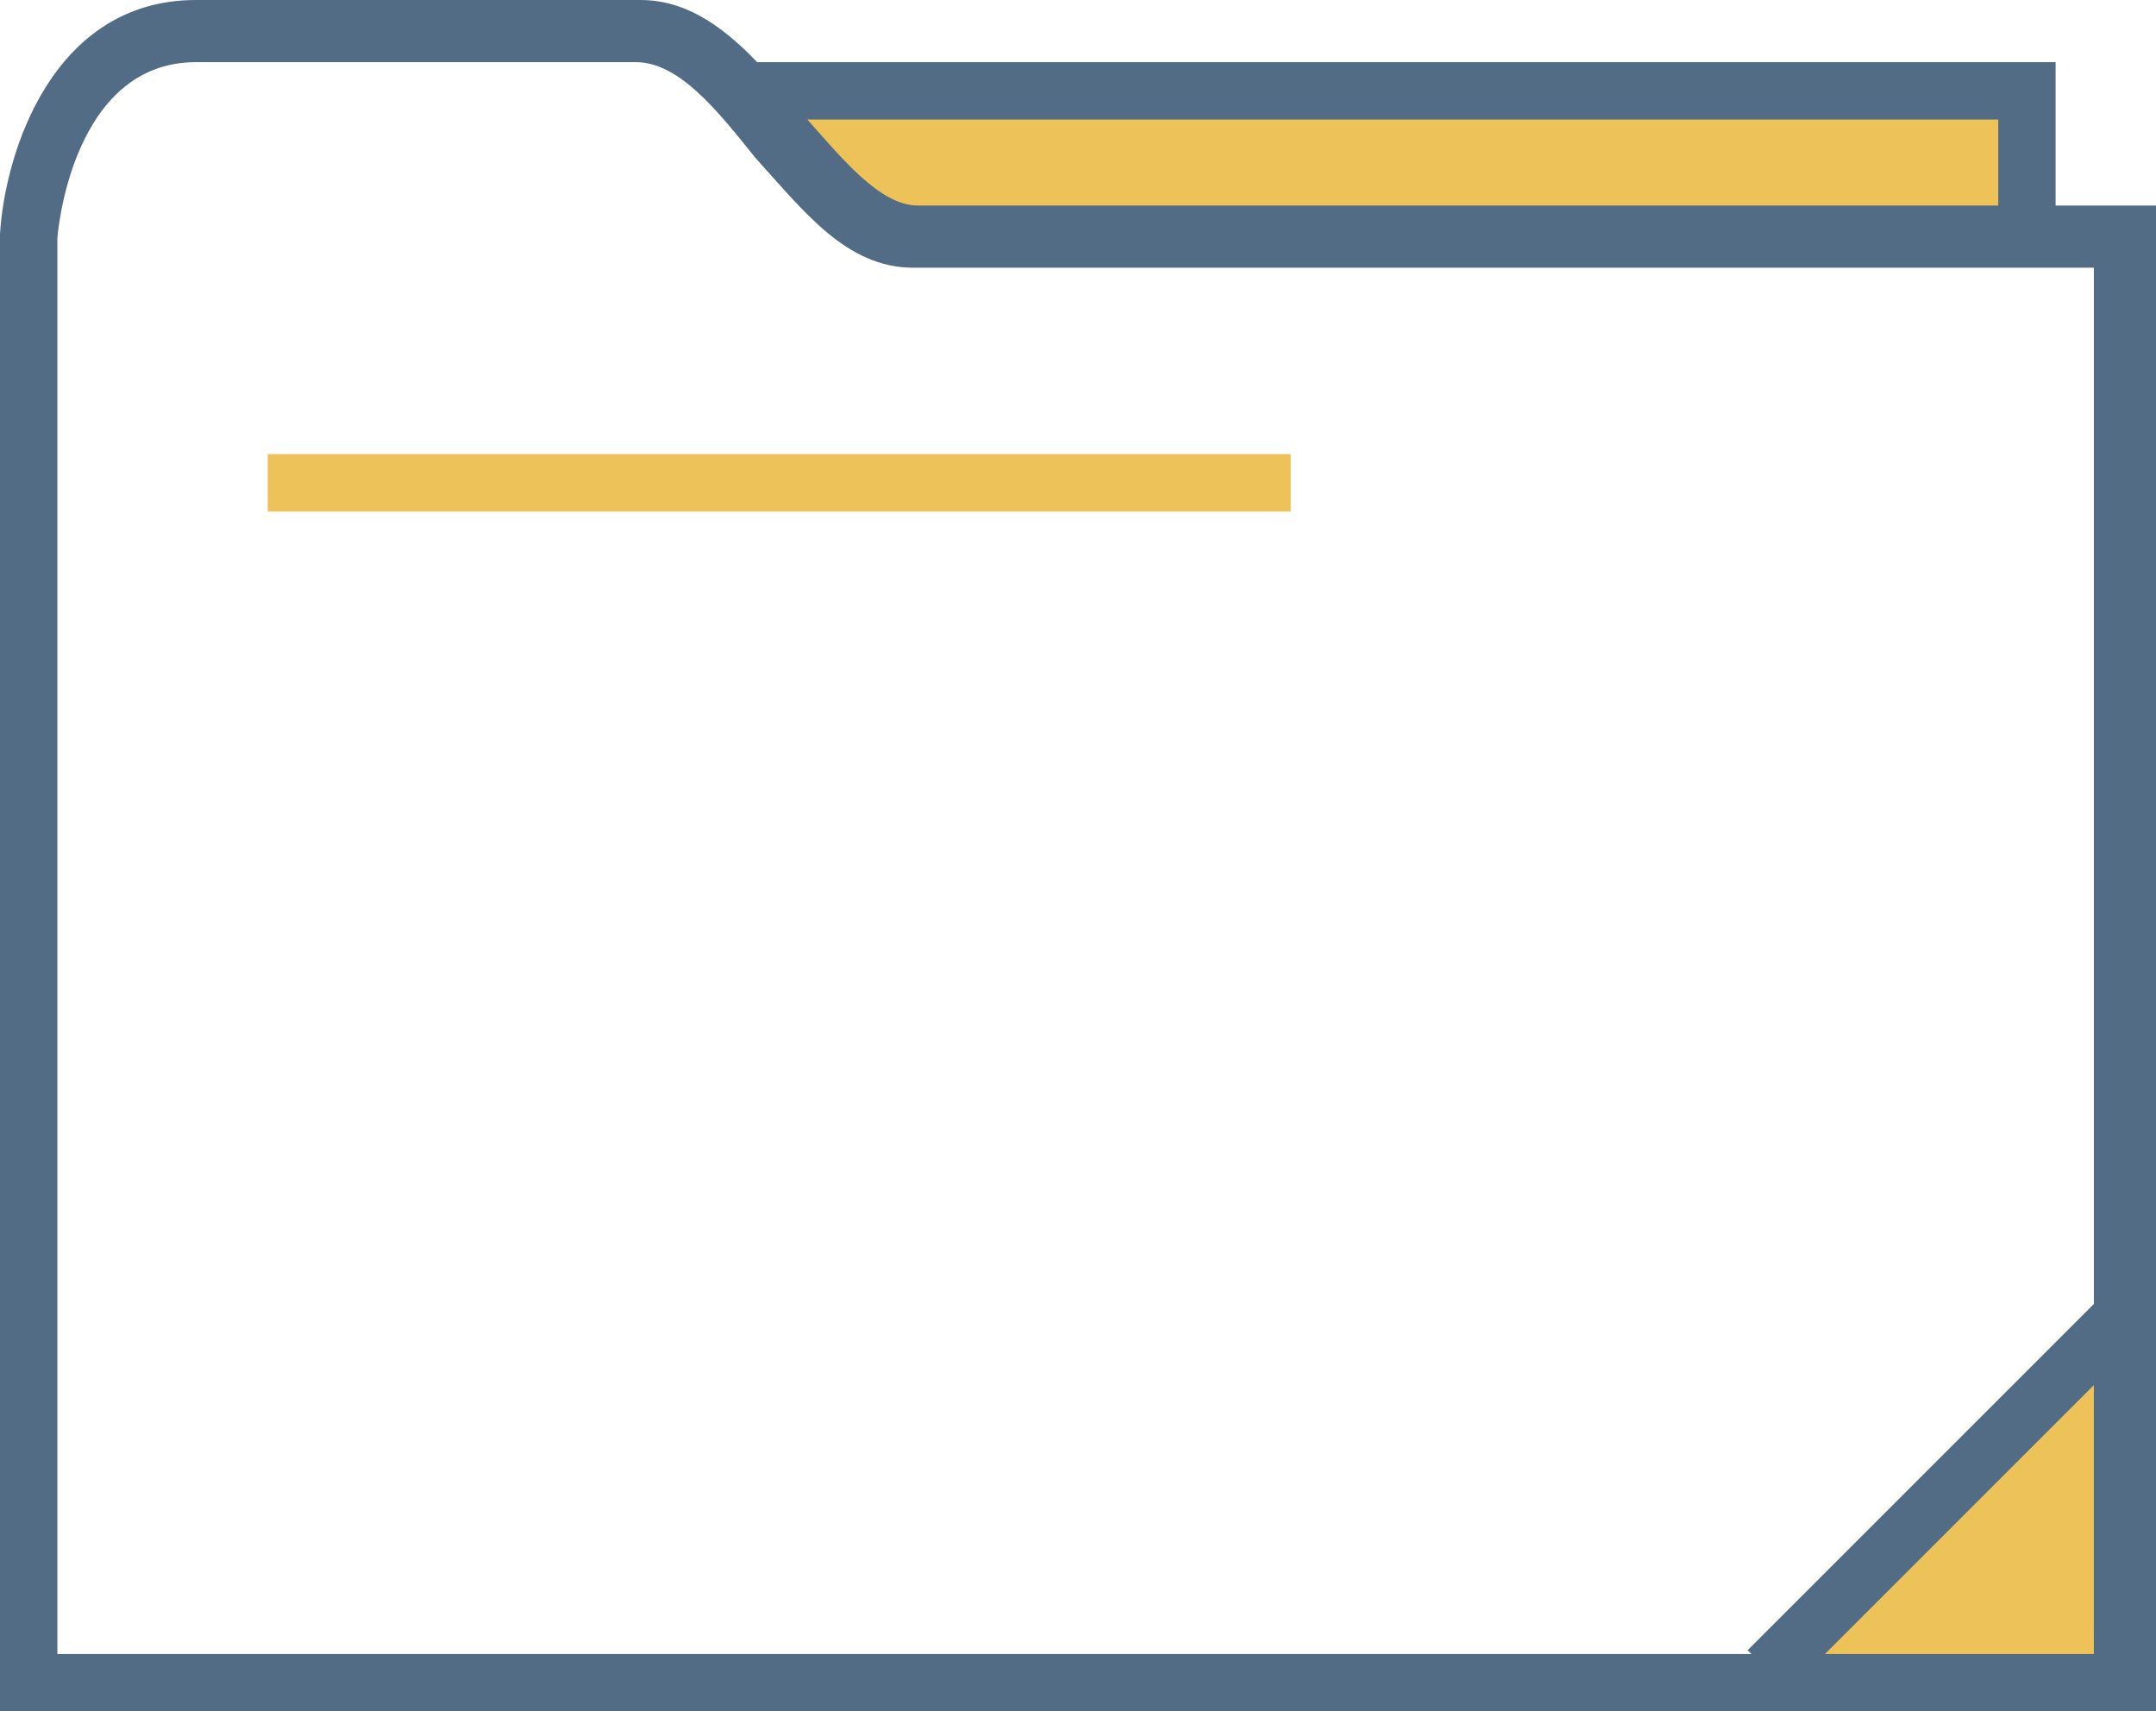
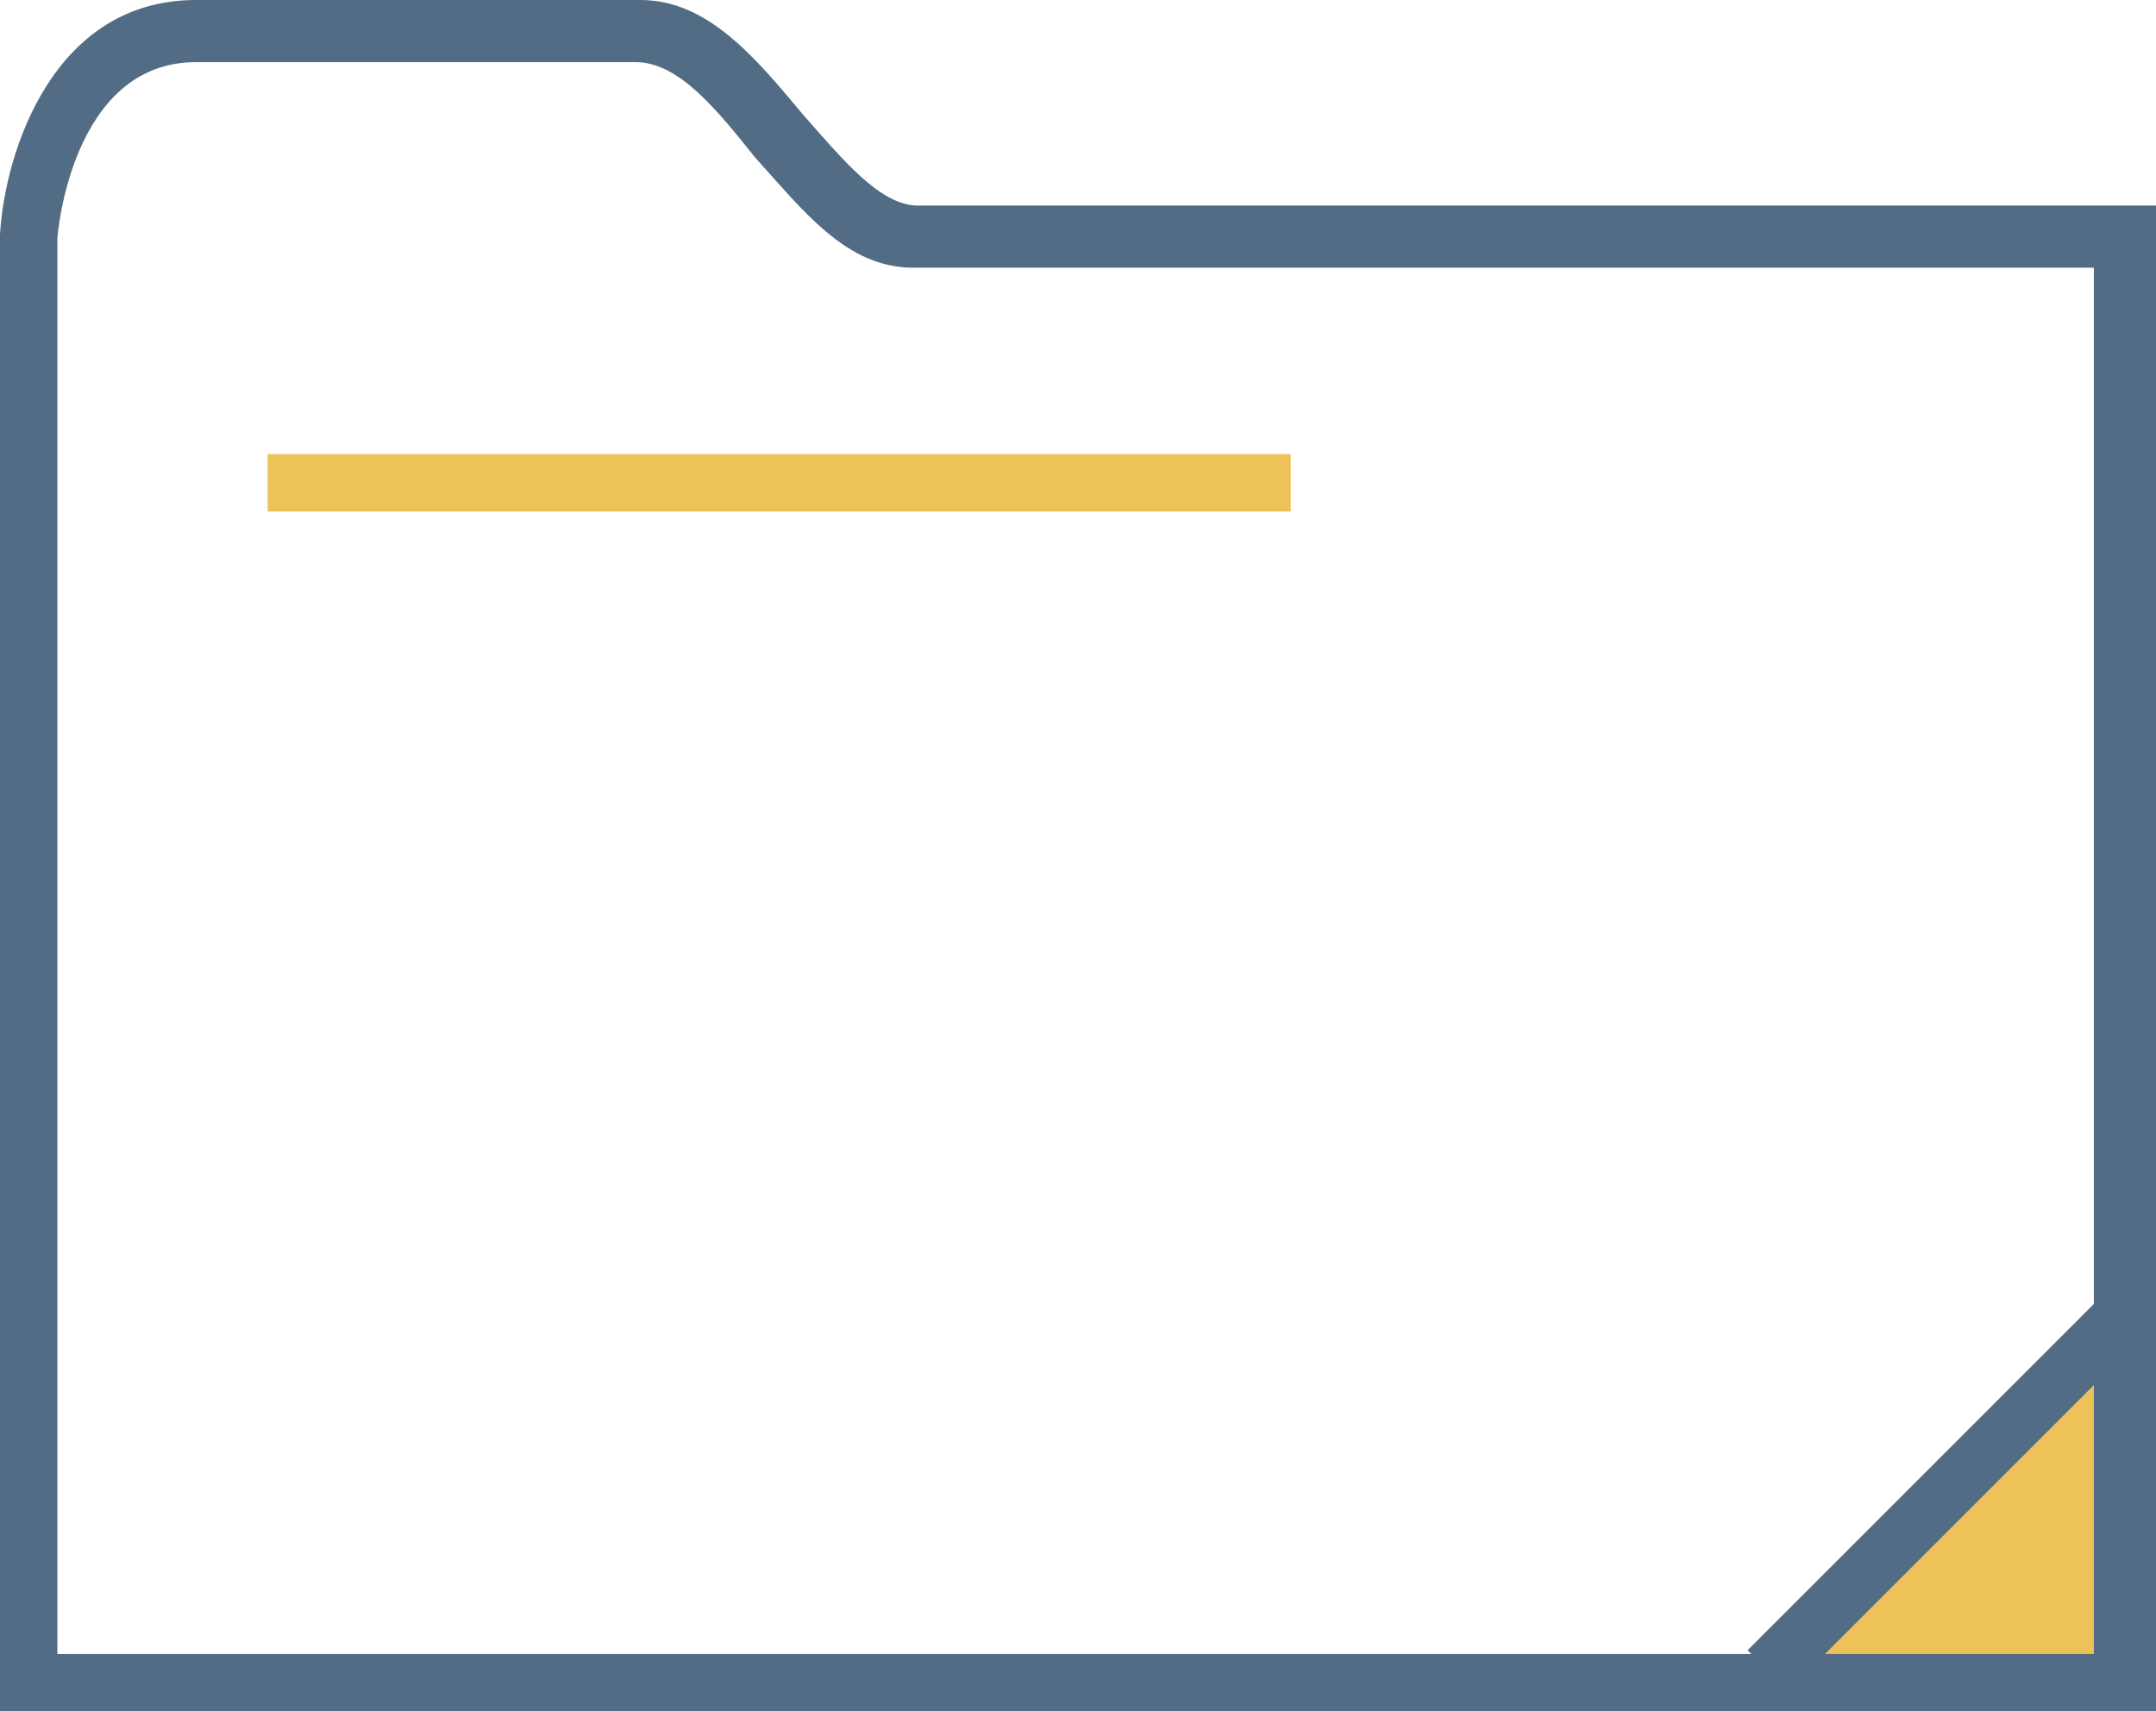
<svg xmlns="http://www.w3.org/2000/svg" id="Layer_1" data-name="Layer 1" viewBox="0 0 45.1 35.8">
  <title>Yellow-On-Whites-and-Blues-Documents</title>
-   <path d="M18.6,9.3a7.47,7.47,0,0,1,1.3,1.1,4,4,0,0,0,3.4,1.4c6.6-.1,13.3,0,19.9,0h1.4V9H18.8a0.53,0.53,0,0,1-.2.3" transform="translate(-2.5 -7.1)" style="fill:#ecc259" />
  <path d="M46.6,42V35.3c-2.2,2.2-4.5,4.6-6.7,6.7h6.7Z" transform="translate(-2.5 -7.1)" style="fill:#ecc259" />
  <path d="M47.5,42.9H2.5V12c0.1-1.7,1.1-4.9,4.1-4.9h9.3c1.4,0,2.4,1.2,3.4,2.4,0.8,0.9,1.6,1.9,2.4,1.9H47.6V42.9H47.5ZM3.7,41.7H46.3v-29H21.6c-1.4,0-2.3-1.2-3.3-2.3-0.8-1-1.6-2-2.5-2H6.6C4,8.4,3.7,12,3.7,12.1V41.7Z" transform="translate(-2.5 -7.1)" style="fill:#526c85" />
-   <polygon points="43 4.9 41.8 4.9 41.8 2.5 15.3 2.5 15.3 1.3 43 1.3 43 4.9" style="fill:#526c85" />
  <rect x="37.97" y="37.8" width="10.3" height="1.2" transform="translate(-17.02 34.64) rotate(-45)" style="fill:#526c85" />
  <rect x="5.6" y="9.5" width="21.4" height="1.2" style="fill:#ecc259" />
</svg>